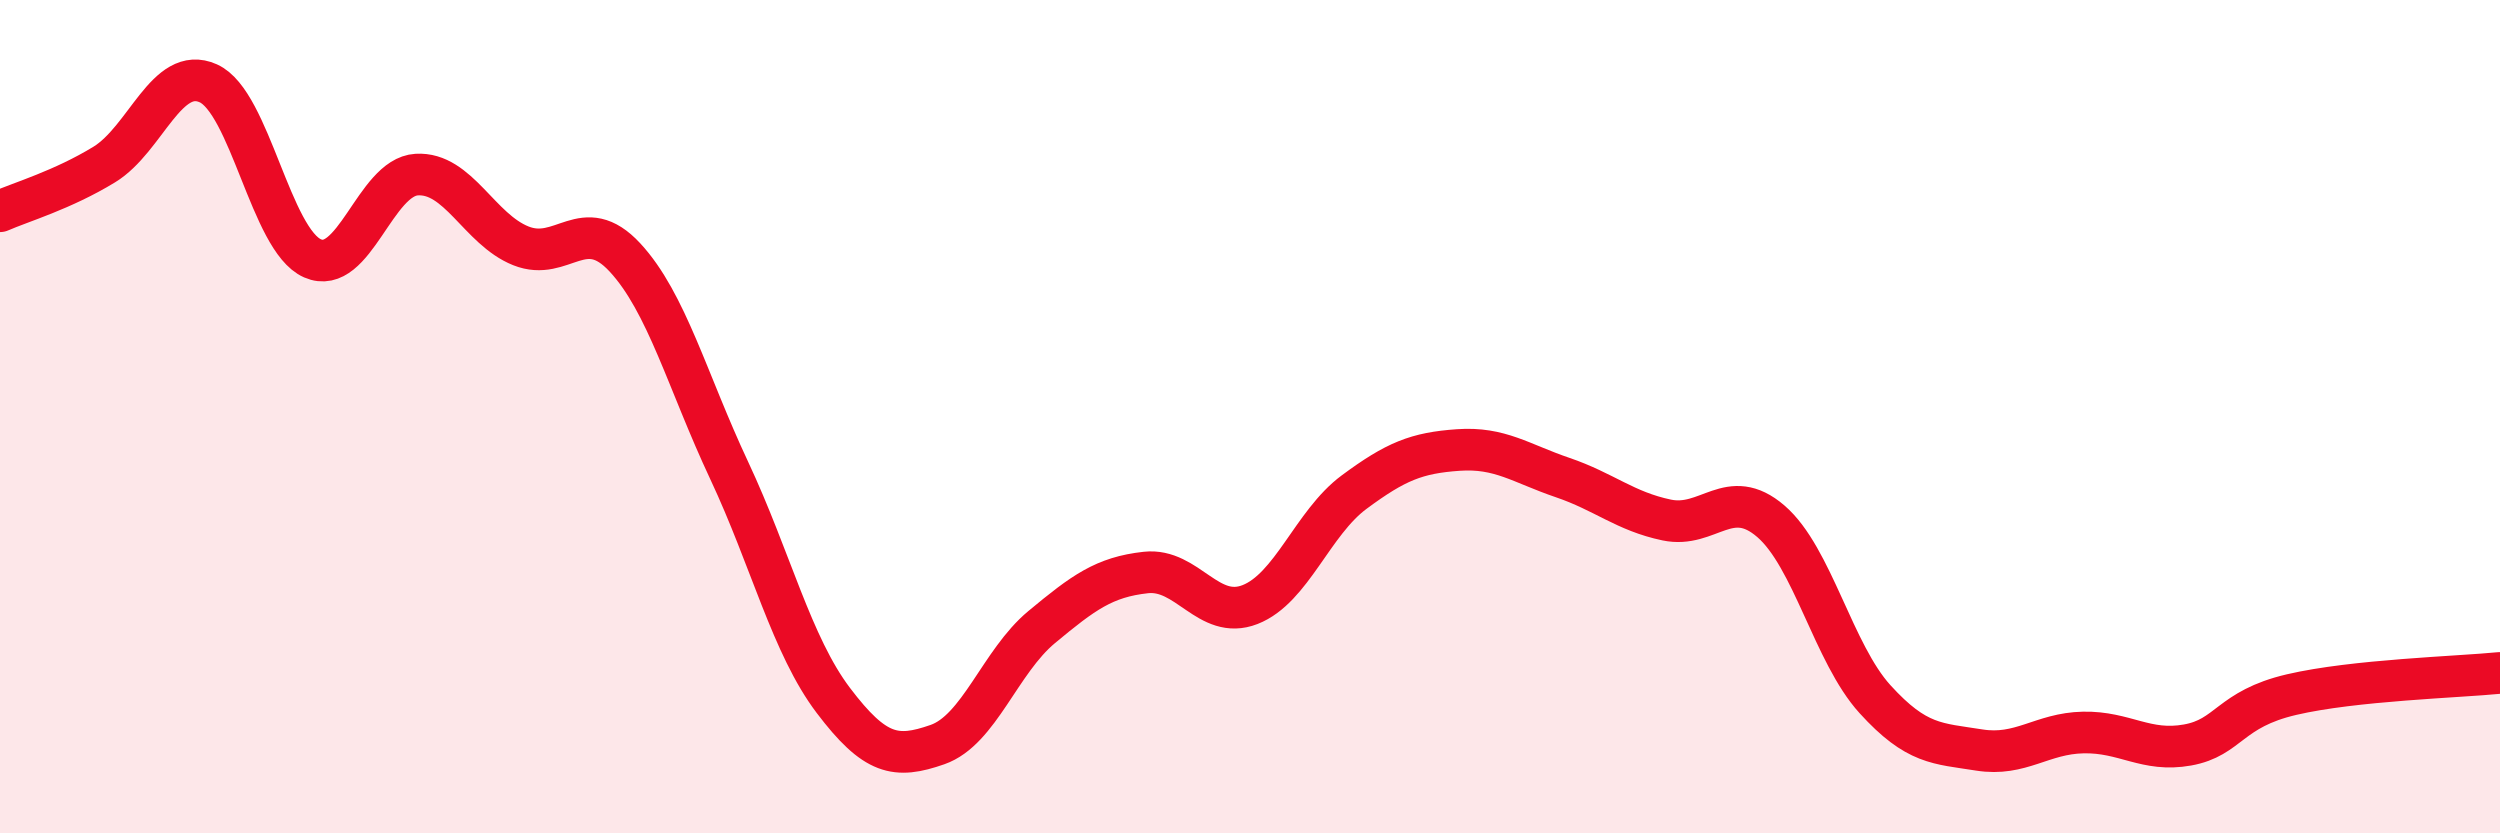
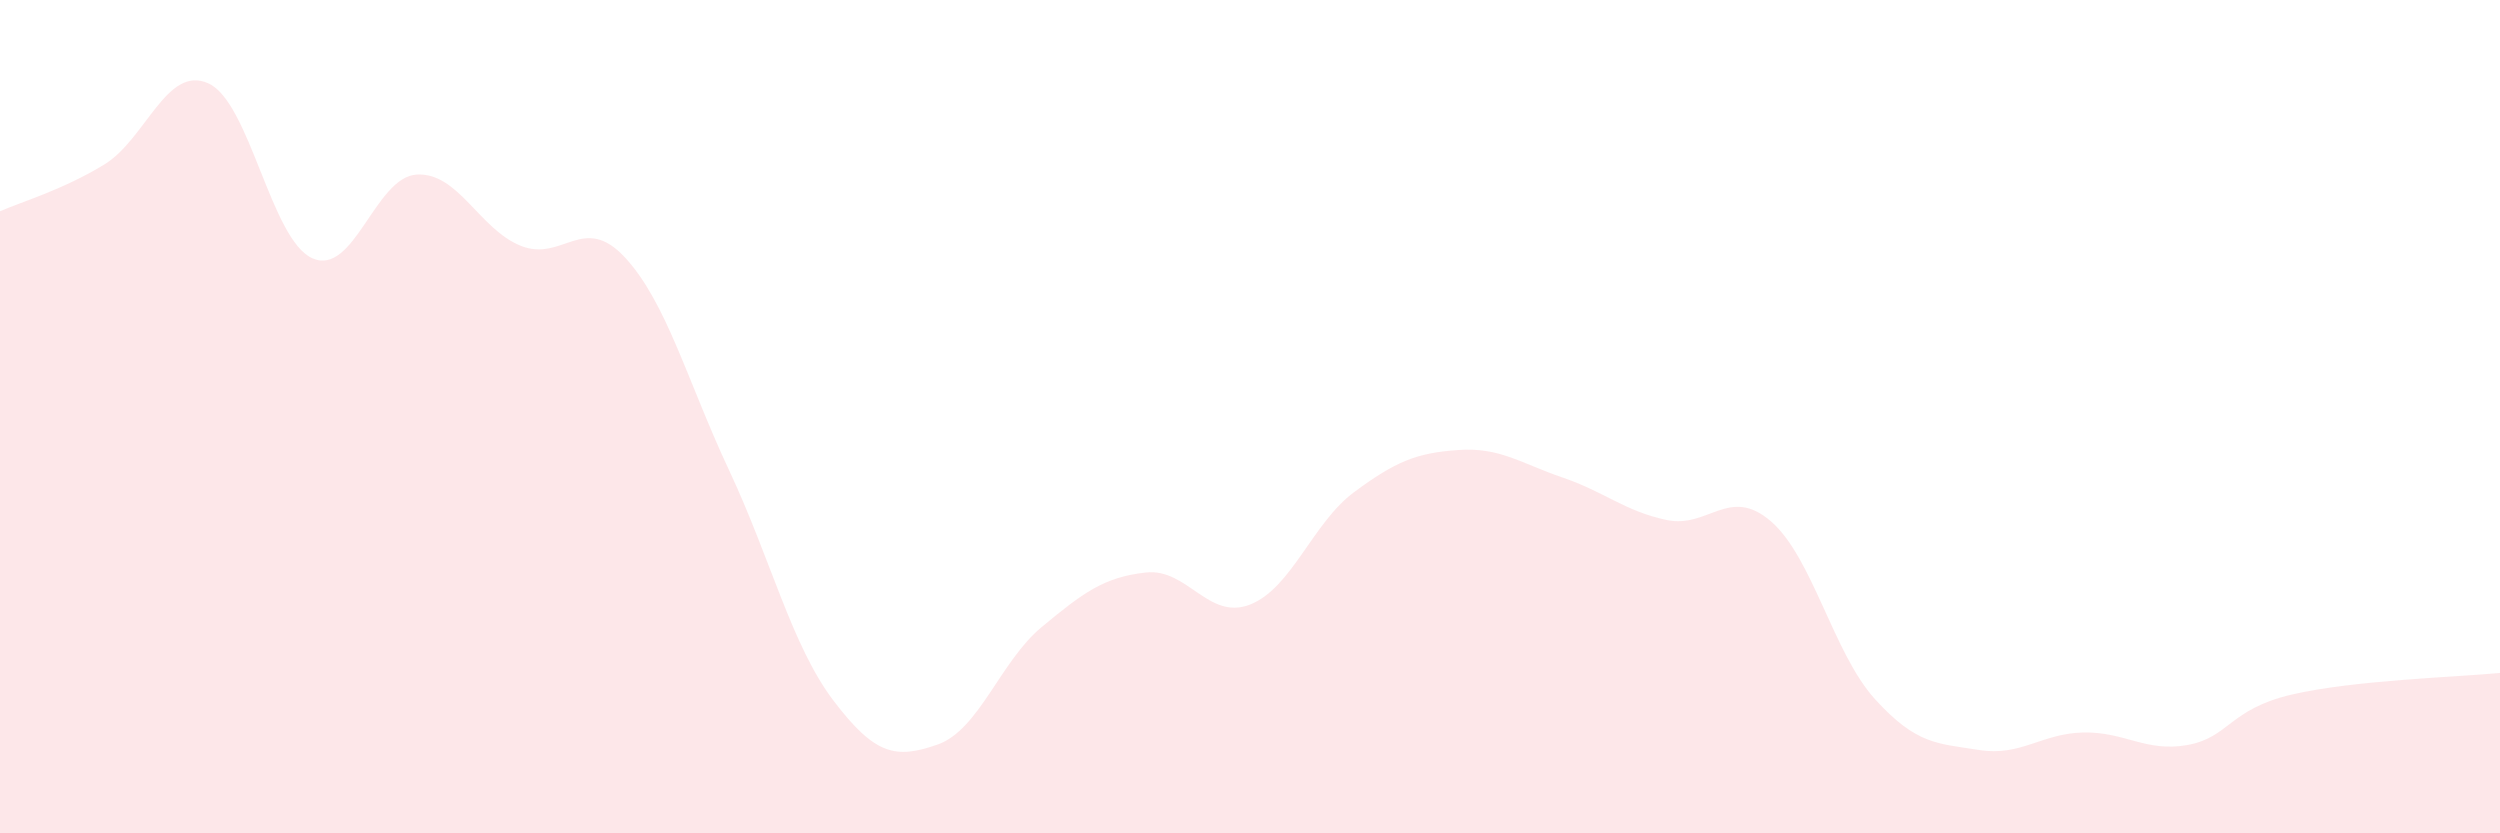
<svg xmlns="http://www.w3.org/2000/svg" width="60" height="20" viewBox="0 0 60 20">
  <path d="M 0,5.07 C 0.5,4.85 1.5,4.56 2.5,3.95 C 3.5,3.34 4,1.55 5,2 C 6,2.45 6.5,5.76 7.5,6.2 C 8.5,6.64 9,4.25 10,4.19 C 11,4.13 11.5,5.5 12.5,5.9 C 13.5,6.3 14,5.1 15,6.18 C 16,7.26 16.5,9.16 17.5,11.29 C 18.5,13.42 19,15.49 20,16.81 C 21,18.13 21.5,18.22 22.5,17.87 C 23.5,17.52 24,15.88 25,15.05 C 26,14.22 26.5,13.85 27.5,13.74 C 28.5,13.63 29,14.9 30,14.51 C 31,14.12 31.5,12.55 32.5,11.81 C 33.5,11.07 34,10.87 35,10.8 C 36,10.73 36.5,11.12 37.5,11.46 C 38.5,11.8 39,12.27 40,12.48 C 41,12.69 41.5,11.65 42.5,12.51 C 43.5,13.37 44,15.68 45,16.78 C 46,17.88 46.5,17.84 47.5,18 C 48.5,18.16 49,17.6 50,17.58 C 51,17.56 51.5,18.06 52.5,17.88 C 53.5,17.7 53.5,17.02 55,16.67 C 56.5,16.32 59,16.25 60,16.15L60 20L0 20Z" fill="#EB0A25" opacity="0.1" stroke-linecap="round" stroke-linejoin="round" />
-   <path d="M 0,5.07 C 0.5,4.85 1.5,4.56 2.5,3.95 C 3.5,3.34 4,1.55 5,2 C 6,2.45 6.5,5.76 7.5,6.2 C 8.5,6.64 9,4.25 10,4.19 C 11,4.13 11.5,5.5 12.5,5.9 C 13.5,6.3 14,5.1 15,6.18 C 16,7.26 16.5,9.16 17.5,11.29 C 18.5,13.42 19,15.49 20,16.81 C 21,18.13 21.5,18.22 22.5,17.87 C 23.5,17.52 24,15.88 25,15.05 C 26,14.22 26.5,13.85 27.5,13.74 C 28.5,13.63 29,14.9 30,14.51 C 31,14.12 31.5,12.55 32.5,11.81 C 33.5,11.07 34,10.87 35,10.8 C 36,10.73 36.5,11.12 37.5,11.46 C 38.5,11.8 39,12.27 40,12.48 C 41,12.69 41.5,11.65 42.5,12.51 C 43.5,13.37 44,15.68 45,16.78 C 46,17.88 46.5,17.84 47.5,18 C 48.5,18.16 49,17.6 50,17.58 C 51,17.56 51.5,18.06 52.5,17.88 C 53.5,17.7 53.5,17.02 55,16.67 C 56.5,16.32 59,16.25 60,16.15" stroke="#EB0A25" stroke-width="1" fill="none" stroke-linecap="round" stroke-linejoin="round" />
</svg>